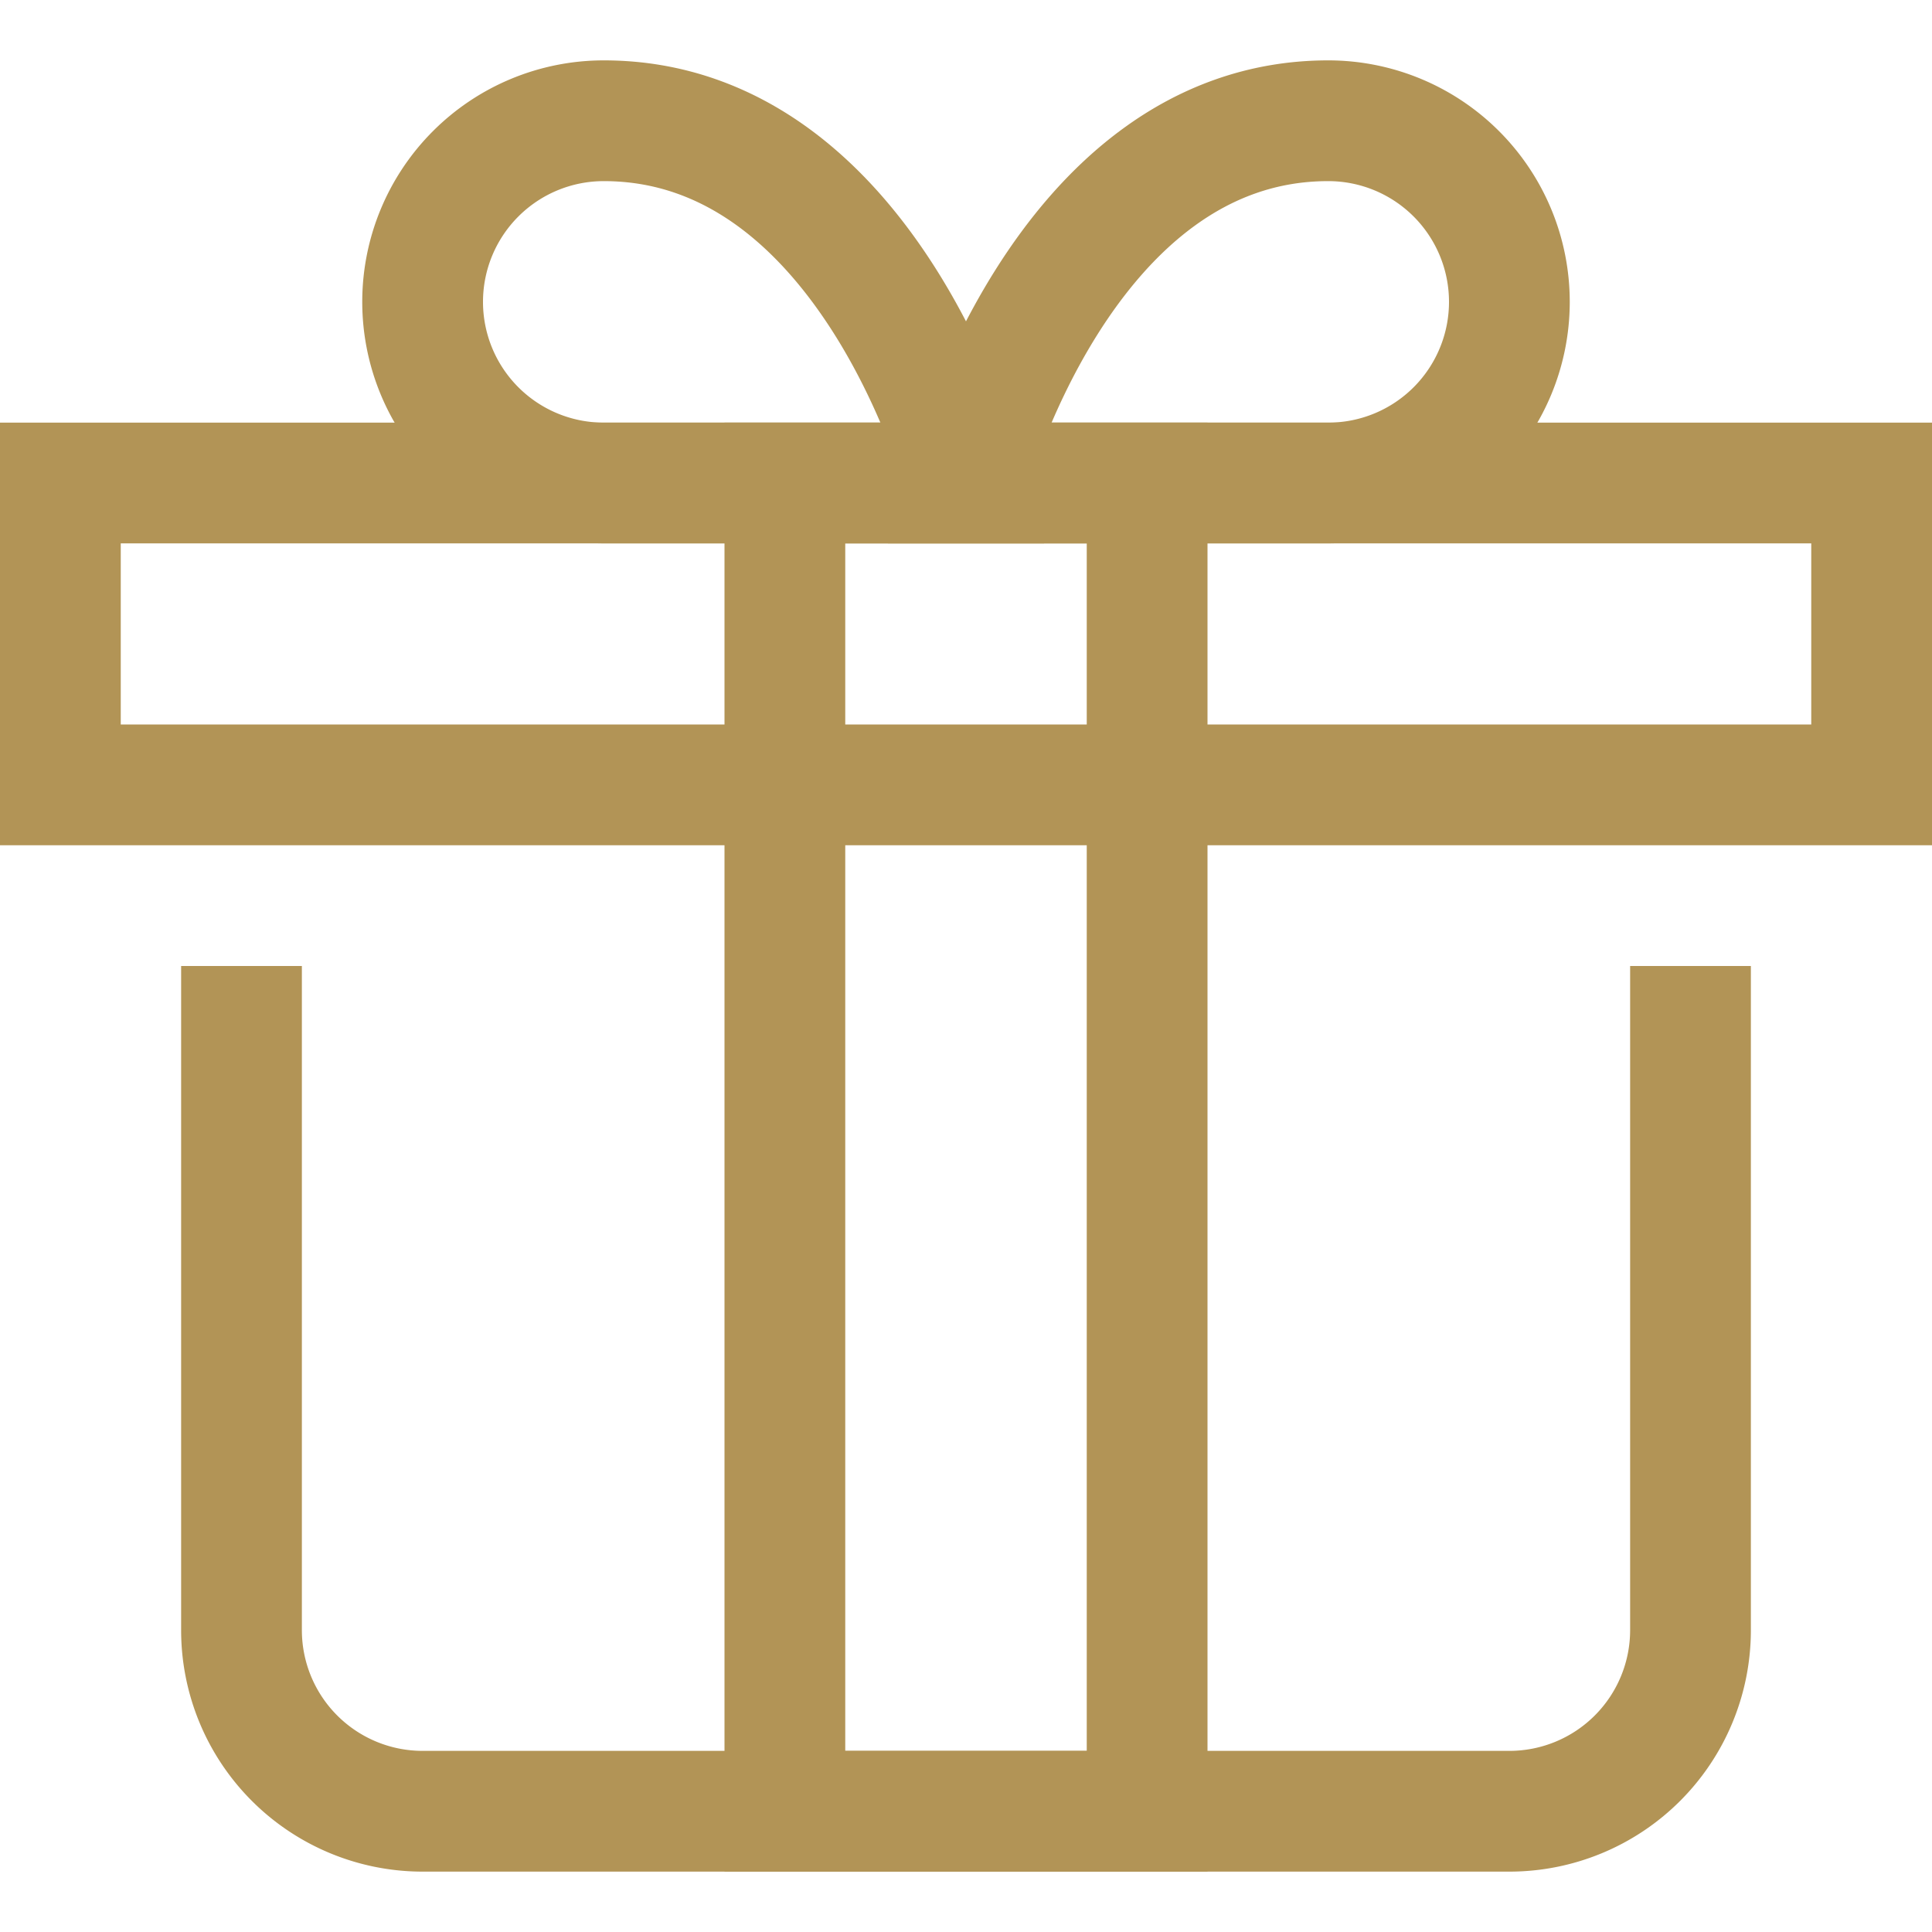
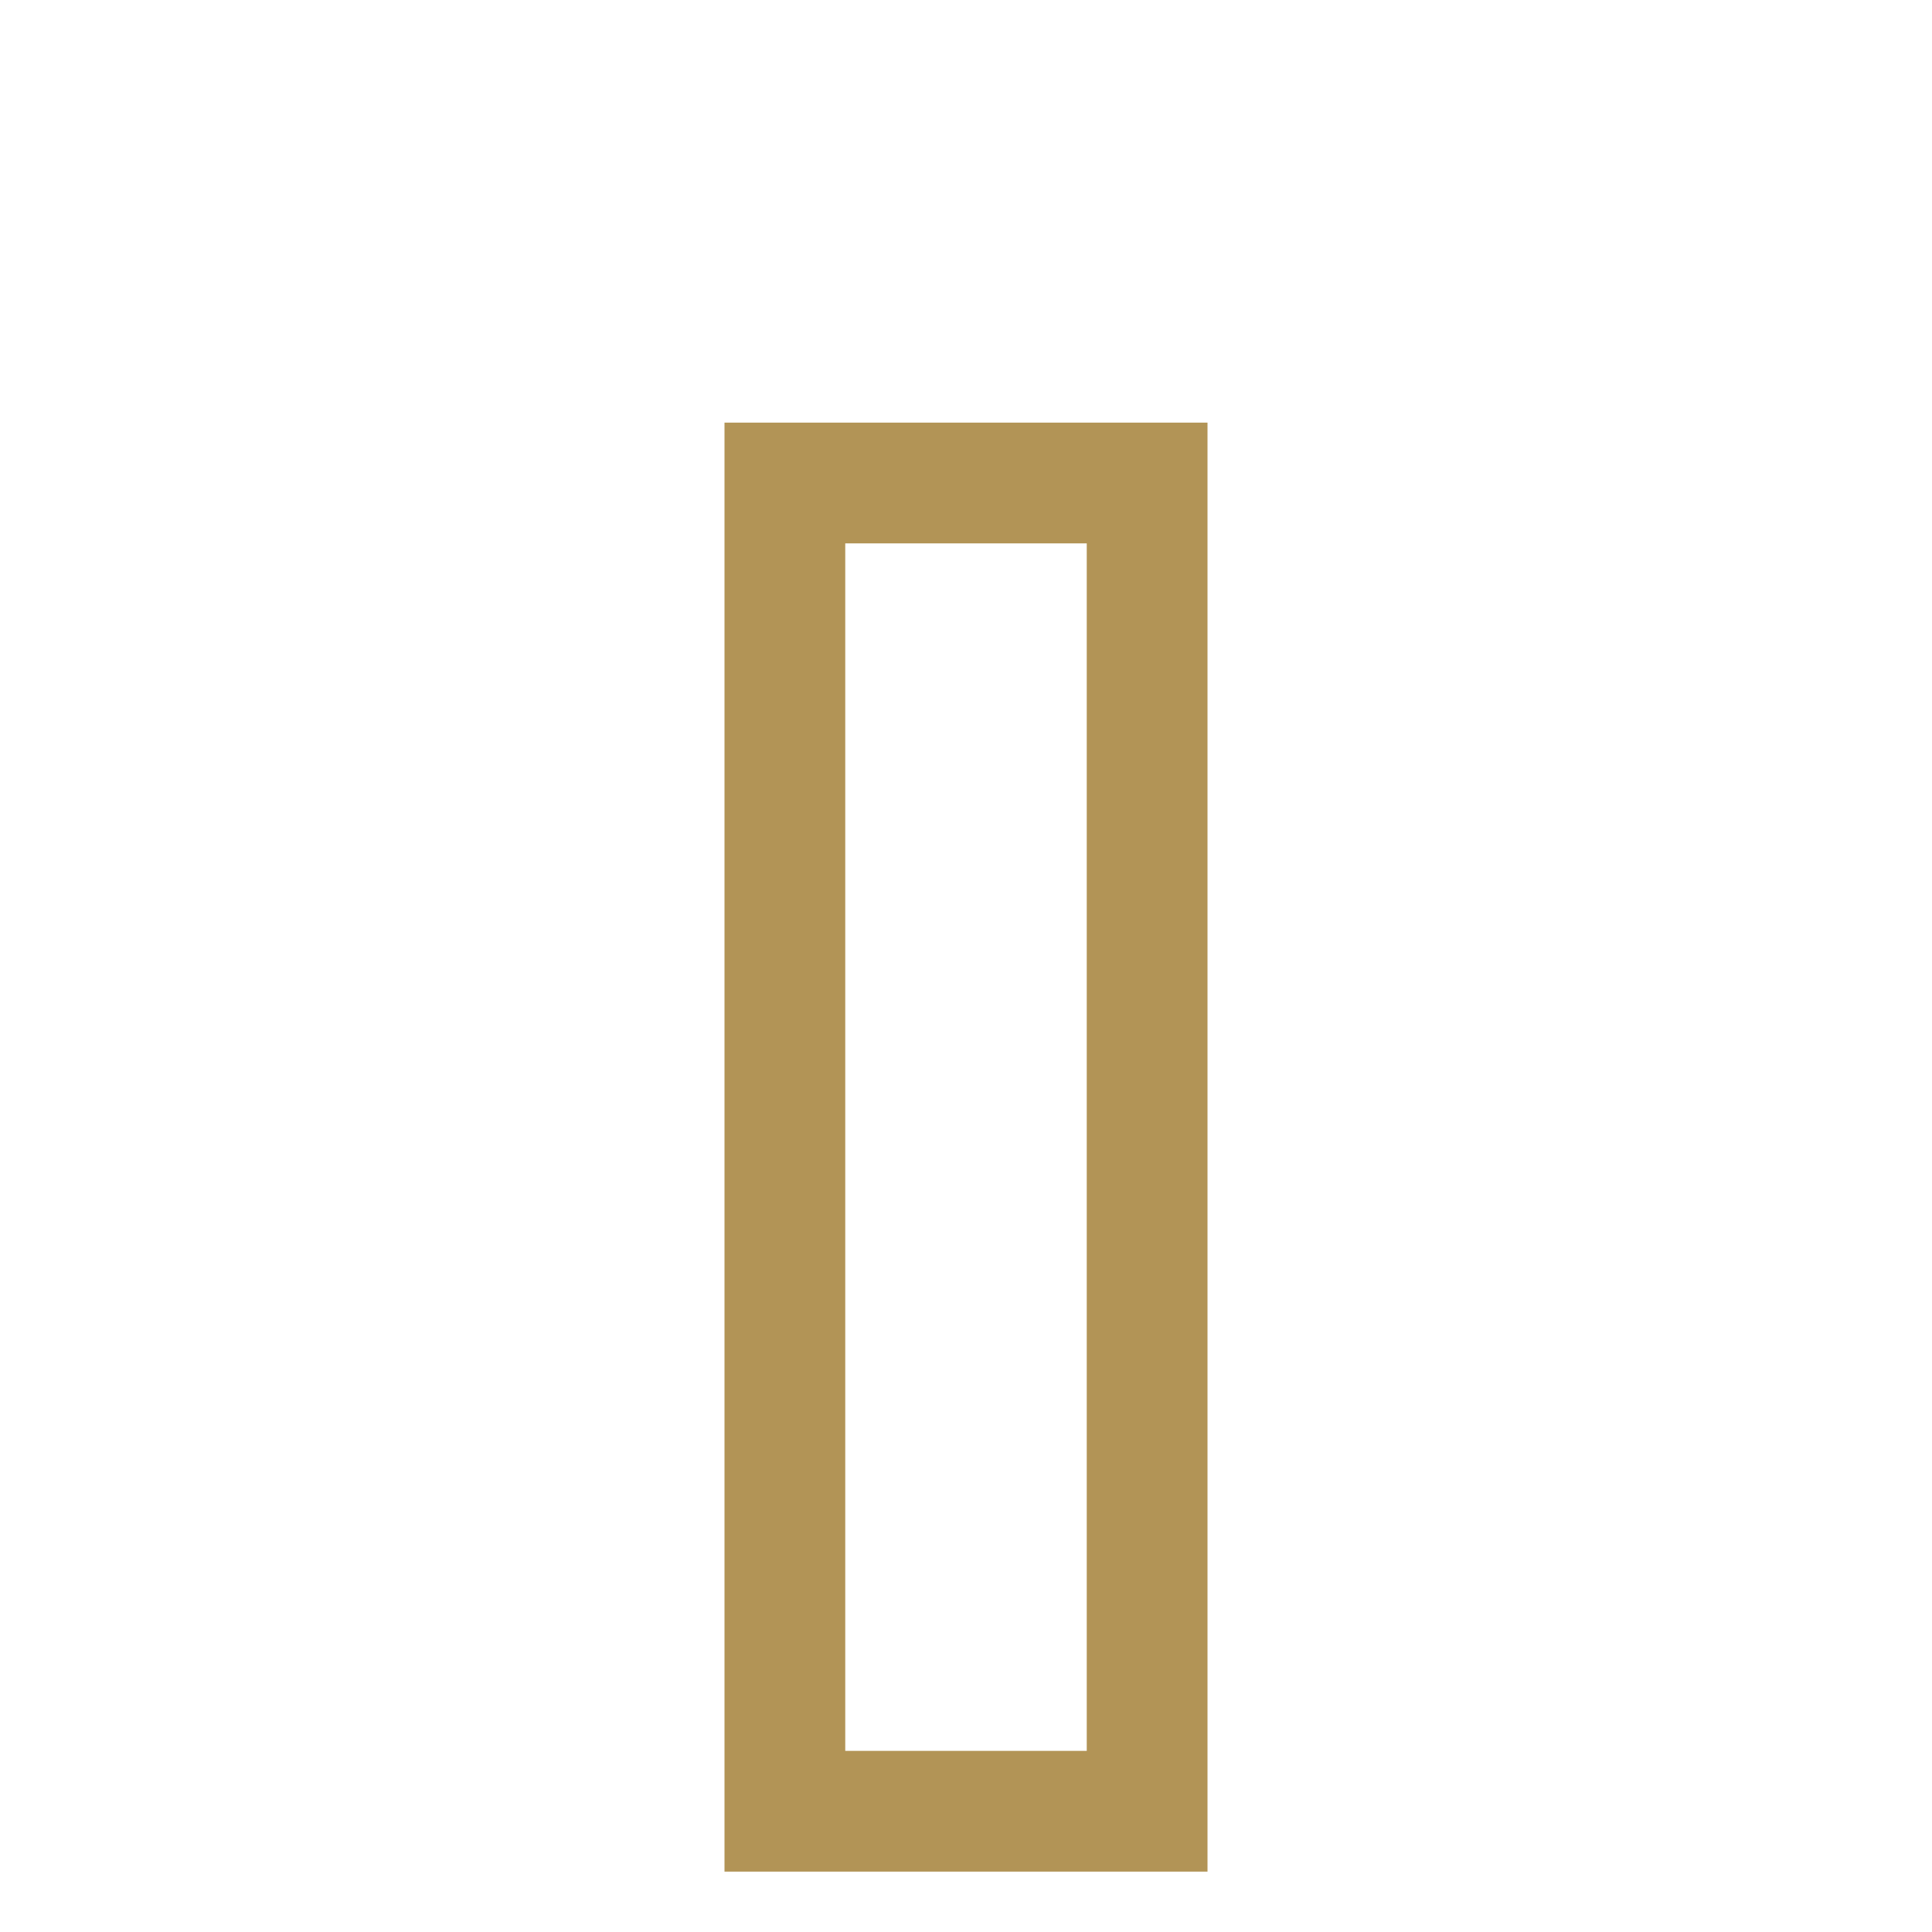
<svg xmlns="http://www.w3.org/2000/svg" x="0px" y="0px" width="32px" height="32px" viewBox="0 0 32 32">
  <g stroke-width="2" transform="translate(0, 0)">
-     <path d="M28,17V27a3,3,0,0,1-3,3H7a3,3,0,0,1-3-3V17" fill="none" stroke="#b29456" stroke-linecap="square" stroke-miterlimit="10" stroke-width="2" stroke-linejoin="miter" />
-     <rect x="1" y="8" width="30" height="5" fill="none" stroke="#b29456" stroke-linecap="square" stroke-miterlimit="10" stroke-width="2" stroke-linejoin="miter" />
-     <path data-color="color-2" d="M7,5a3,3,0,0,1,3-3c4.438,0,6,6,6,6H10A3,3,0,0,1,7,5Z" fill="none" stroke="#b29456" stroke-linecap="square" stroke-miterlimit="10" stroke-width="2" stroke-linejoin="miter" />
-     <path data-color="color-2" d="M25,5a3,3,0,0,0-3-3c-4.438,0-6,6-6,6h6A3,3,0,0,0,25,5Z" fill="none" stroke="#b29456" stroke-linecap="square" stroke-miterlimit="10" stroke-width="2" stroke-linejoin="miter" />
    <rect data-color="color-2" x="13" y="8" width="6" height="22" fill="none" stroke="#b29456" stroke-linecap="square" stroke-miterlimit="10" stroke-width="2" stroke-linejoin="miter" />
  </g>
</svg>